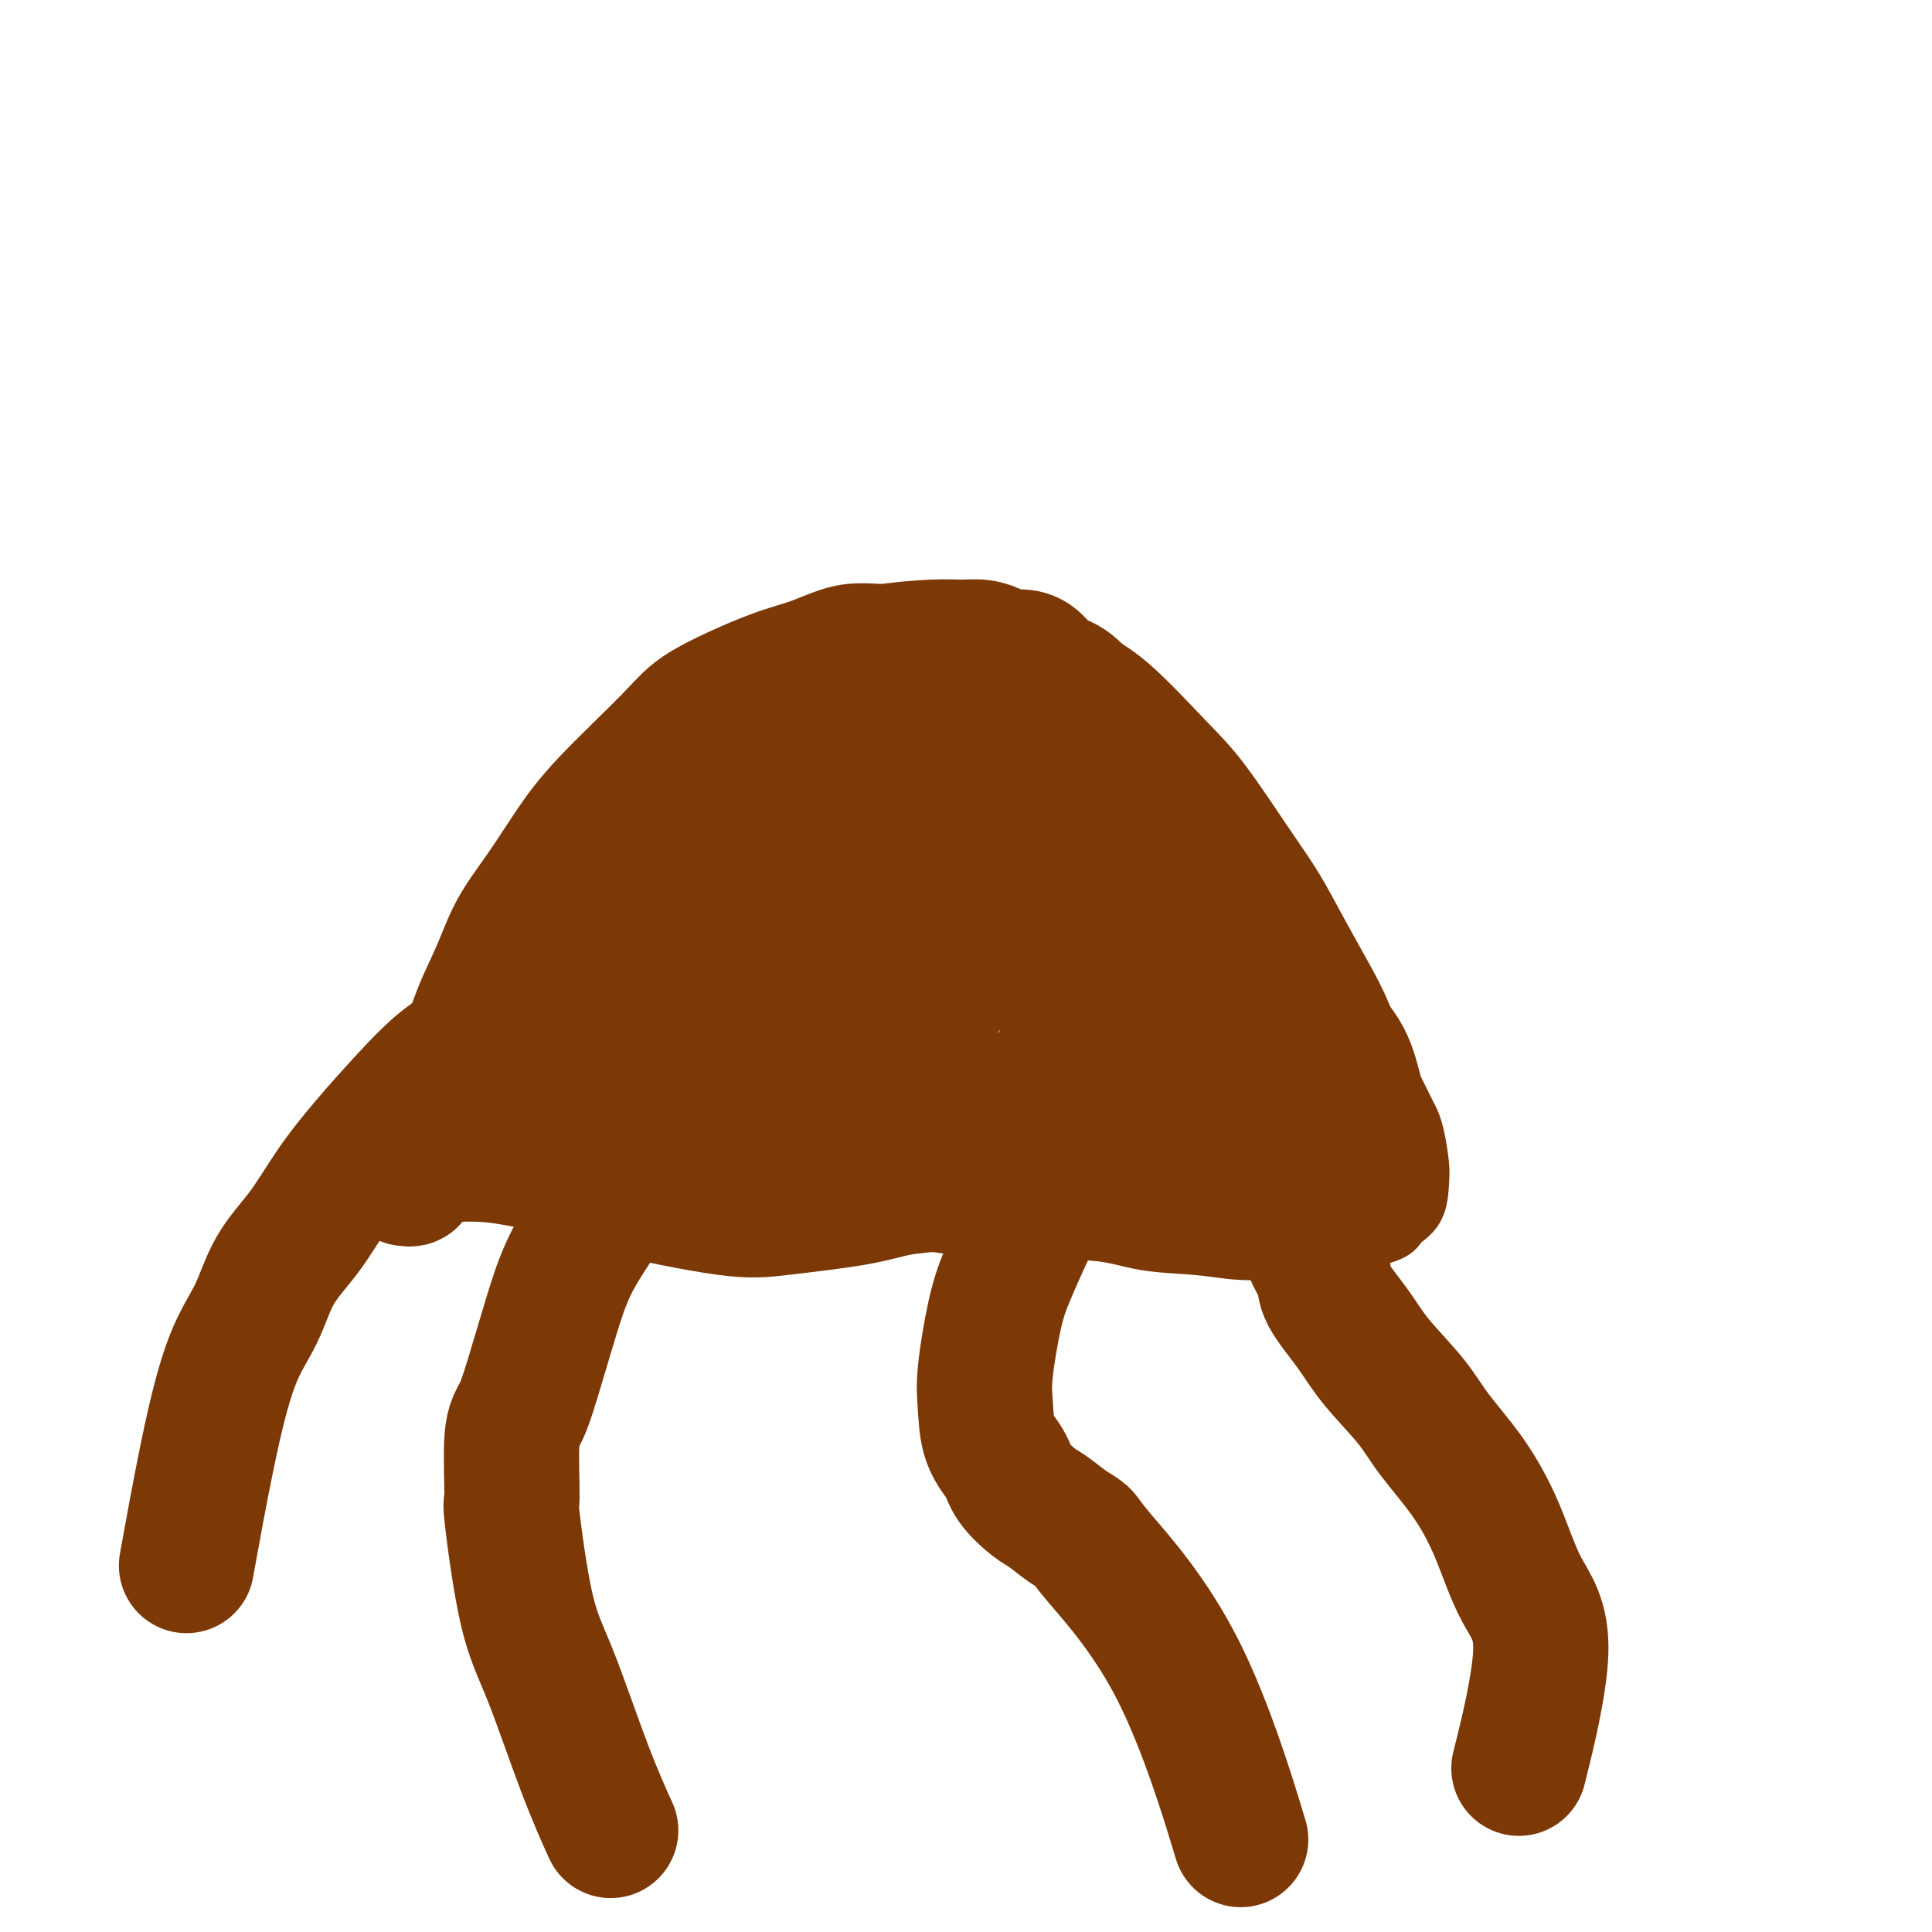
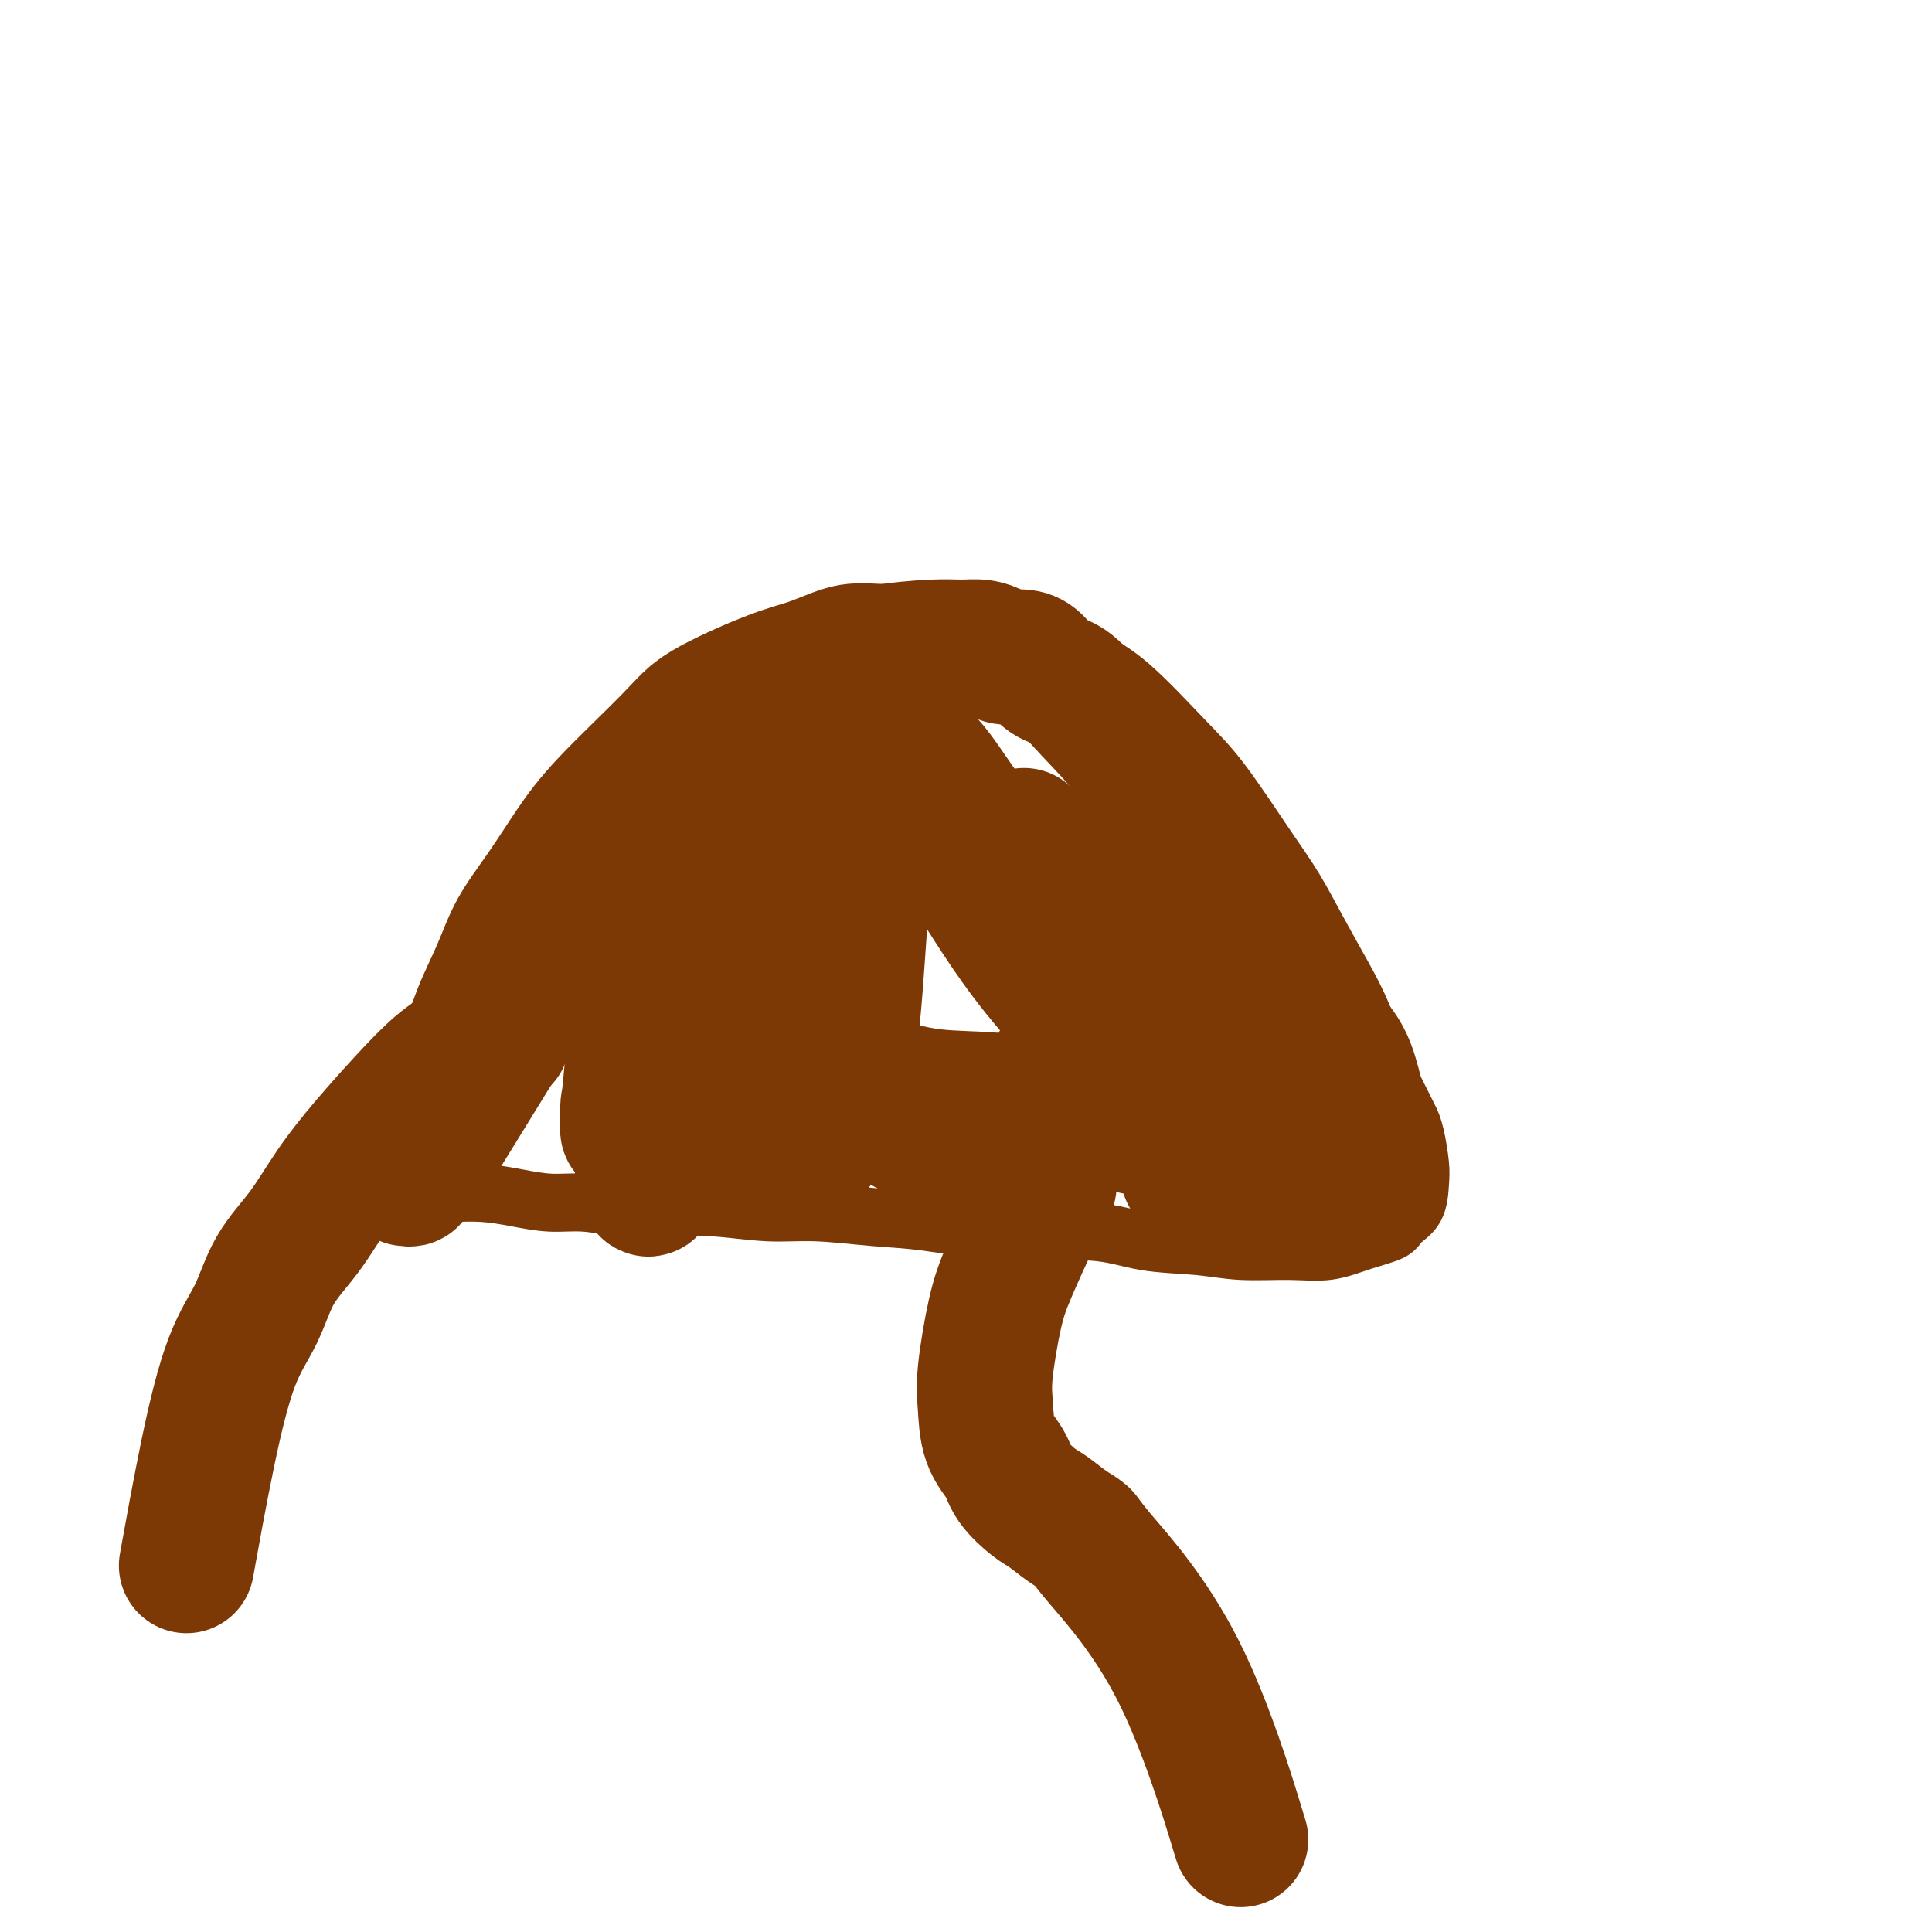
<svg xmlns="http://www.w3.org/2000/svg" viewBox="0 0 400 400" version="1.1">
  <g fill="none" stroke="#7C3805" stroke-width="12" stroke-linecap="round" stroke-linejoin="round">
    <path d="M79,248c0.474,-0.239 0.948,-0.477 1,-1c0.052,-0.523 -0.318,-1.330 0,-3c0.318,-1.670 1.323,-4.204 2,-7c0.677,-2.796 1.025,-5.854 2,-9c0.975,-3.146 2.577,-6.379 4,-10c1.423,-3.621 2.668,-7.631 4,-11c1.332,-3.369 2.750,-6.098 4,-9c1.250,-2.902 2.332,-5.975 4,-9c1.668,-3.025 3.920,-6.000 6,-9c2.080,-3.000 3.986,-6.026 6,-9c2.014,-2.974 4.135,-5.898 8,-10c3.865,-4.102 9.475,-9.384 13,-13c3.525,-3.616 4.967,-5.567 9,-8c4.033,-2.433 10.658,-5.347 15,-7c4.342,-1.653 6.401,-2.044 9,-3c2.599,-0.956 5.737,-2.477 9,-3c3.263,-0.523 6.649,-0.048 10,0c3.351,0.048 6.666,-0.332 10,0c3.334,0.332 6.687,1.374 10,2c3.313,0.626 6.587,0.834 10,2c3.413,1.166 6.964,3.289 10,5c3.036,1.711 5.557,3.010 9,6c3.443,2.990 7.809,7.671 11,11c3.191,3.329 5.206,5.304 8,9c2.794,3.696 6.365,9.111 9,13c2.635,3.889 4.333,6.251 6,9c1.667,2.749 3.303,5.886 5,9c1.697,3.114 3.455,6.206 5,9c1.545,2.794 2.878,5.291 4,8c1.122,2.709 2.035,5.631 3,8c0.965,2.369 1.983,4.184 3,6" />
    <path d="M288,224c3.955,7.903 3.843,7.661 4,8c0.157,0.339 0.581,1.260 1,3c0.419,1.740 0.831,4.301 1,6c0.169,1.699 0.095,2.538 0,4c-0.095,1.462 -0.210,3.548 -1,5c-0.790,1.452 -2.254,2.270 -3,3c-0.746,0.730 -0.773,1.374 -2,2c-1.227,0.626 -3.652,1.236 -6,2c-2.348,0.764 -4.617,1.681 -7,2c-2.383,0.319 -4.880,0.039 -8,0c-3.120,-0.039 -6.864,0.163 -10,0c-3.136,-0.163 -5.666,-0.692 -9,-1c-3.334,-0.308 -7.474,-0.397 -11,-1c-3.526,-0.603 -6.439,-1.721 -11,-2c-4.561,-0.279 -10.770,0.280 -17,0c-6.230,-0.280 -12.480,-1.399 -17,-2c-4.520,-0.601 -7.311,-0.683 -11,-1c-3.689,-0.317 -8.276,-0.868 -12,-1c-3.724,-0.132 -6.584,0.157 -10,0c-3.416,-0.157 -7.388,-0.759 -11,-1c-3.612,-0.241 -6.866,-0.120 -10,0c-3.134,0.120 -6.149,0.239 -9,0c-2.851,-0.239 -5.538,-0.834 -8,-1c-2.462,-0.166 -4.700,0.099 -7,0c-2.300,-0.099 -4.661,-0.562 -7,-1c-2.339,-0.438 -4.655,-0.849 -7,-1c-2.345,-0.151 -4.720,-0.040 -6,0c-1.280,0.040 -1.467,0.011 -2,0c-0.533,-0.011 -1.413,-0.003 -2,0c-0.587,0.003 -0.882,0.001 -1,0c-0.118,-0.001 -0.059,-0.000 0,0" />
  </g>
  <g fill="none" stroke="#7C3805" stroke-width="28" stroke-linecap="round" stroke-linejoin="round">
    <path d="M84,244c0.466,0.074 0.932,0.148 1,0c0.068,-0.148 -0.261,-0.519 0,-1c0.261,-0.481 1.111,-1.071 2,-2c0.889,-0.929 1.816,-2.198 3,-4c1.184,-1.802 2.624,-4.136 5,-8c2.376,-3.864 5.687,-9.258 8,-13c2.313,-3.742 3.627,-5.831 5,-8c1.373,-2.169 2.803,-4.417 5,-8c2.197,-3.583 5.159,-8.501 7,-12c1.841,-3.499 2.560,-5.580 4,-8c1.440,-2.420 3.601,-5.179 6,-8c2.399,-2.821 5.038,-5.703 7,-8c1.962,-2.297 3.249,-4.010 5,-6c1.751,-1.990 3.966,-4.255 6,-6c2.034,-1.745 3.886,-2.968 6,-4c2.114,-1.032 4.490,-1.874 6,-3c1.510,-1.126 2.154,-2.536 5,-4c2.846,-1.464 7.896,-2.981 11,-4c3.104,-1.019 4.264,-1.538 7,-2c2.736,-0.462 7.050,-0.866 10,-1c2.950,-0.134 4.537,0.002 6,0c1.463,-0.002 2.804,-0.143 4,0c1.196,0.143 2.248,0.570 3,1c0.752,0.430 1.204,0.862 2,1c0.796,0.138 1.934,-0.018 3,0c1.066,0.018 2.058,0.209 3,1c0.942,0.791 1.832,2.182 3,3c1.168,0.818 2.612,1.065 4,2c1.388,0.935 2.720,2.559 5,5c2.280,2.441 5.509,5.697 8,9c2.491,3.303 4.246,6.651 6,10" />
    <path d="M240,166c2.884,4.180 3.095,5.131 4,7c0.905,1.869 2.504,4.655 4,7c1.496,2.345 2.889,4.248 4,6c1.111,1.752 1.938,3.353 3,5c1.062,1.647 2.357,3.340 4,5c1.643,1.660 3.634,3.288 6,6c2.366,2.712 5.107,6.509 7,9c1.893,2.491 2.939,3.677 4,5c1.061,1.323 2.137,2.785 3,5c0.863,2.215 1.514,5.184 2,7c0.486,1.816 0.806,2.480 1,3c0.194,0.520 0.262,0.895 0,2c-0.262,1.105 -0.855,2.940 -1,4c-0.145,1.060 0.157,1.345 0,2c-0.157,0.655 -0.773,1.681 -1,2c-0.227,0.319 -0.064,-0.070 0,0c0.064,0.070 0.028,0.597 0,1c-0.028,0.403 -0.047,0.682 0,1c0.047,0.318 0.161,0.675 0,1c-0.161,0.325 -0.596,0.619 -1,1c-0.404,0.381 -0.775,0.848 -1,1c-0.225,0.152 -0.304,-0.011 -1,0c-0.696,0.011 -2.010,0.194 -4,0c-1.990,-0.194 -4.657,-0.767 -8,-2c-3.343,-1.233 -7.361,-3.127 -12,-5c-4.639,-1.873 -9.897,-3.726 -15,-5c-5.103,-1.274 -10.050,-1.968 -15,-3c-4.950,-1.032 -9.904,-2.400 -15,-3c-5.096,-0.600 -10.333,-0.431 -15,-1c-4.667,-0.569 -8.762,-1.877 -14,-3c-5.238,-1.123 -11.619,-2.062 -18,-3" />
-     <path d="M161,221c-14.225,-2.093 -11.288,-0.825 -12,0c-0.712,0.825 -5.075,1.209 -10,2c-4.925,0.791 -10.414,1.990 -14,3c-3.586,1.010 -5.269,1.830 -7,2c-1.731,0.170 -3.509,-0.309 -5,0c-1.491,0.309 -2.694,1.407 -4,2c-1.306,0.593 -2.717,0.681 -4,1c-1.283,0.319 -2.440,0.870 -3,1c-0.560,0.130 -0.524,-0.161 -1,0c-0.476,0.161 -1.465,0.774 -2,1c-0.535,0.226 -0.616,0.064 -1,0c-0.384,-0.064 -1.070,-0.029 -1,0c0.070,0.029 0.896,0.051 1,0c0.104,-0.051 -0.514,-0.176 0,-1c0.514,-0.824 2.161,-2.347 4,-4c1.839,-1.653 3.872,-3.434 6,-6c2.128,-2.566 4.353,-5.915 7,-9c2.647,-3.085 5.716,-5.904 8,-9c2.284,-3.096 3.783,-6.468 6,-10c2.217,-3.532 5.154,-7.224 8,-11c2.846,-3.776 5.603,-7.634 8,-12c2.397,-4.366 4.436,-9.238 7,-13c2.564,-3.762 5.653,-6.413 8,-9c2.347,-2.587 3.953,-5.110 5,-6c1.047,-0.890 1.534,-0.146 2,0c0.466,0.146 0.910,-0.304 1,1c0.090,1.304 -0.175,4.363 -1,9c-0.825,4.637 -2.211,10.851 -4,18c-1.789,7.149 -3.982,15.232 -6,23c-2.018,7.768 -3.862,15.219 -6,21c-2.138,5.781 -4.569,9.890 -7,14" />
    <path d="M144,229c-3.693,10.809 -3.426,8.833 -4,9c-0.574,0.167 -1.990,2.479 -3,4c-1.010,1.521 -1.615,2.251 -2,3c-0.385,0.749 -0.548,1.516 -1,1c-0.452,-0.516 -1.191,-2.316 -1,-7c0.191,-4.684 1.313,-12.253 2,-20c0.687,-7.747 0.940,-15.671 2,-23c1.060,-7.329 2.926,-14.062 4,-20c1.074,-5.938 1.354,-11.080 2,-14c0.646,-2.920 1.656,-3.618 2,-5c0.344,-1.382 0.022,-3.450 0,-4c-0.022,-0.550 0.258,0.416 0,2c-0.258,1.584 -1.053,3.785 -2,9c-0.947,5.215 -2.047,13.443 -3,19c-0.953,5.557 -1.758,8.443 -3,14c-1.242,5.557 -2.921,13.785 -4,19c-1.079,5.215 -1.557,7.416 -2,9c-0.443,1.584 -0.851,2.550 -1,4c-0.149,1.450 -0.037,3.382 0,4c0.037,0.618 0.000,-0.080 0,0c-0.000,0.080 0.035,0.938 0,1c-0.035,0.062 -0.142,-0.674 0,-3c0.142,-2.326 0.533,-6.244 1,-11c0.467,-4.756 1.011,-10.350 2,-15c0.989,-4.650 2.423,-8.355 4,-14c1.577,-5.645 3.298,-13.231 5,-18c1.702,-4.769 3.384,-6.722 4,-8c0.616,-1.278 0.166,-1.883 0,-2c-0.166,-0.117 -0.047,0.252 0,2c0.047,1.748 0.024,4.874 0,8" />
    <path d="M146,173c0.006,4.196 0.020,10.685 0,16c-0.020,5.315 -0.076,9.457 0,14c0.076,4.543 0.284,9.488 1,14c0.716,4.512 1.942,8.590 3,12c1.058,3.410 1.950,6.150 3,8c1.050,1.850 2.258,2.808 4,4c1.742,1.192 4.019,2.619 7,1c2.981,-1.619 6.665,-6.282 9,-13c2.335,-6.718 3.319,-15.489 4,-24c0.681,-8.511 1.058,-16.762 2,-24c0.942,-7.238 2.448,-13.463 3,-19c0.552,-5.537 0.151,-10.387 0,-14c-0.151,-3.613 -0.051,-5.990 0,-7c0.051,-1.010 0.051,-0.653 0,-1c-0.051,-0.347 -0.155,-1.398 -1,0c-0.845,1.398 -2.431,5.246 -4,9c-1.569,3.754 -3.120,7.413 -5,14c-1.880,6.587 -4.089,16.103 -5,24c-0.911,7.897 -0.522,14.177 0,18c0.522,3.823 1.179,5.190 2,7c0.821,1.810 1.805,4.063 4,7c2.195,2.937 5.601,6.556 8,9c2.399,2.444 3.792,3.712 6,5c2.208,1.288 5.232,2.597 8,3c2.768,0.403 5.279,-0.101 8,-1c2.721,-0.899 5.652,-2.194 8,-4c2.348,-1.806 4.113,-4.125 6,-7c1.887,-2.875 3.898,-6.307 5,-12c1.102,-5.693 1.297,-13.648 1,-19c-0.297,-5.352 -1.085,-8.101 -3,-11c-1.915,-2.899 -4.958,-5.950 -8,-9" />
-     <path d="M212,173c-2.707,-1.846 -5.474,-1.962 -9,-2c-3.526,-0.038 -7.810,0.002 -12,1c-4.190,0.998 -8.285,2.954 -12,5c-3.715,2.046 -7.048,4.183 -11,7c-3.952,2.817 -8.523,6.316 -12,9c-3.477,2.684 -5.861,4.555 -8,6c-2.139,1.445 -4.033,2.465 -7,4c-2.967,1.535 -7.008,3.584 -12,6c-4.992,2.416 -10.935,5.199 -14,7c-3.065,1.801 -3.252,2.619 -4,3c-0.748,0.381 -2.056,0.324 -3,1c-0.944,0.676 -1.524,2.083 -2,3c-0.476,0.917 -0.849,1.344 -1,2c-0.151,0.656 -0.081,1.542 0,3c0.081,1.458 0.172,3.487 1,5c0.828,1.513 2.393,2.508 5,4c2.607,1.492 6.257,3.480 9,5c2.743,1.520 4.579,2.572 10,4c5.421,1.428 14.428,3.231 20,4c5.572,0.769 7.708,0.505 12,0c4.292,-0.505 10.738,-1.249 15,-2c4.262,-0.751 6.339,-1.508 9,-2c2.661,-0.492 5.905,-0.720 9,-1c3.095,-0.280 6.041,-0.611 9,-1c2.959,-0.389 5.931,-0.836 9,-1c3.069,-0.164 6.235,-0.044 9,0c2.765,0.044 5.129,0.012 9,0c3.871,-0.012 9.249,-0.003 12,0c2.751,0.003 2.876,0.002 3,0" />
    <path d="M246,243c16.296,-1.325 9.036,-1.139 7,-1c-2.036,0.139 1.153,0.231 3,0c1.847,-0.231 2.350,-0.786 3,-1c0.650,-0.214 1.445,-0.087 2,0c0.555,0.087 0.871,0.135 1,0c0.129,-0.135 0.073,-0.455 0,-1c-0.073,-0.545 -0.161,-1.317 -2,-4c-1.839,-2.683 -5.427,-7.276 -9,-12c-3.573,-4.724 -7.131,-9.579 -13,-16c-5.869,-6.421 -14.050,-14.407 -18,-18c-3.950,-3.593 -3.671,-2.793 -6,-5c-2.329,-2.207 -7.268,-7.420 -11,-12c-3.732,-4.580 -6.257,-8.526 -8,-11c-1.743,-2.474 -2.705,-3.476 -4,-5c-1.295,-1.524 -2.925,-3.571 -4,-5c-1.075,-1.429 -1.595,-2.242 -2,-3c-0.405,-0.758 -0.693,-1.463 -1,-2c-0.307,-0.537 -0.631,-0.908 -1,-1c-0.369,-0.092 -0.783,0.094 -1,0c-0.217,-0.094 -0.237,-0.469 1,2c1.237,2.469 3.729,7.783 5,11c1.271,3.217 1.319,4.337 3,7c1.681,2.663 4.993,6.868 9,13c4.007,6.132 8.708,14.189 15,22c6.292,7.811 14.173,15.374 19,20c4.827,4.626 6.598,6.315 8,8c1.402,1.685 2.434,3.366 3,4c0.566,0.634 0.667,0.222 1,0c0.333,-0.222 0.897,-0.252 1,0c0.103,0.252 -0.256,0.786 -1,0c-0.744,-0.786 -1.872,-2.893 -3,-5" />
-     <path d="M243,228c-0.715,-1.325 -1.504,-2.138 -3,-4c-1.496,-1.862 -3.699,-4.774 -9,-13c-5.301,-8.226 -13.699,-21.766 -17,-28c-3.301,-6.234 -1.505,-5.160 -2,-6c-0.495,-0.840 -3.281,-3.593 -5,-6c-1.719,-2.407 -2.369,-4.468 -3,-6c-0.631,-1.532 -1.241,-2.537 -2,-4c-0.759,-1.463 -1.665,-3.386 -2,-5c-0.335,-1.614 -0.099,-2.919 0,-4c0.099,-1.081 0.062,-1.940 0,-3c-0.062,-1.060 -0.147,-2.323 0,-3c0.147,-0.677 0.528,-0.770 1,-1c0.472,-0.230 1.037,-0.597 3,0c1.963,0.597 5.325,2.158 8,4c2.675,1.842 4.664,3.965 7,7c2.336,3.035 5.020,6.982 7,9c1.980,2.018 3.258,2.108 4,3c0.742,0.892 0.950,2.586 1,3c0.050,0.414 -0.058,-0.450 0,0c0.058,0.450 0.282,2.216 0,3c-0.282,0.784 -1.071,0.588 -2,1c-0.929,0.412 -1.998,1.433 -3,2c-1.002,0.567 -1.936,0.682 -3,1c-1.064,0.318 -2.257,0.841 -4,2c-1.743,1.159 -4.038,2.956 -6,4c-1.962,1.044 -3.593,1.335 -5,3c-1.407,1.665 -2.590,4.703 -4,7c-1.410,2.297 -3.048,3.853 -4,5c-0.952,1.147 -1.218,1.886 -2,3c-0.782,1.114 -2.081,2.604 -3,4c-0.919,1.396 -1.460,2.698 -2,4" />
-     <path d="M193,210c-2.824,3.853 -2.382,1.985 -3,2c-0.618,0.015 -2.294,1.913 -4,3c-1.706,1.087 -3.441,1.363 -5,2c-1.559,0.637 -2.942,1.635 -6,3c-3.058,1.365 -7.790,3.095 -11,4c-3.210,0.905 -4.898,0.983 -8,2c-3.102,1.017 -7.617,2.973 -11,5c-3.383,2.027 -5.633,4.124 -8,6c-2.367,1.876 -4.849,3.530 -7,6c-2.151,2.470 -3.969,5.757 -6,9c-2.031,3.243 -4.275,6.441 -6,10c-1.725,3.559 -2.931,7.479 -4,11c-1.069,3.521 -2.001,6.643 -3,10c-0.999,3.357 -2.064,6.947 -3,9c-0.936,2.053 -1.744,2.568 -2,6c-0.256,3.432 0.040,9.781 0,12c-0.040,2.219 -0.416,0.309 0,4c0.416,3.691 1.625,12.984 3,19c1.375,6.016 2.915,8.757 5,14c2.085,5.243 4.715,12.989 7,19c2.285,6.011 4.224,10.289 5,12c0.776,1.711 0.388,0.856 0,0" />
    <path d="M217,243c0.015,0.311 0.030,0.623 0,1c-0.030,0.377 -0.105,0.821 0,1c0.105,0.179 0.388,0.094 0,1c-0.388,0.906 -1.449,2.802 -3,6c-1.551,3.198 -3.591,7.698 -5,11c-1.409,3.302 -2.185,5.404 -3,9c-0.815,3.596 -1.668,8.684 -2,12c-0.332,3.316 -0.143,4.860 0,7c0.143,2.140 0.239,4.876 1,7c0.761,2.124 2.188,3.636 3,5c0.812,1.364 1.009,2.578 2,4c0.991,1.422 2.775,3.051 4,4c1.225,0.949 1.889,1.219 3,2c1.111,0.781 2.668,2.073 4,3c1.332,0.927 2.441,1.491 3,2c0.559,0.509 0.570,0.965 4,5c3.430,4.035 10.280,11.648 16,23c5.720,11.352 10.309,26.441 12,32c1.691,5.559 0.483,1.588 0,0c-0.483,-1.588 -0.242,-0.794 0,0" />
-     <path d="M269,253c0.449,0.353 0.899,0.706 1,1c0.101,0.294 -0.145,0.529 0,1c0.145,0.471 0.681,1.177 1,2c0.319,0.823 0.420,1.764 1,3c0.580,1.236 1.639,2.769 2,4c0.361,1.231 0.025,2.160 1,4c0.975,1.840 3.259,4.592 5,7c1.741,2.408 2.937,4.473 5,7c2.063,2.527 4.994,5.517 7,8c2.006,2.483 3.089,4.460 5,7c1.911,2.540 4.651,5.642 7,9c2.349,3.358 4.307,6.972 6,11c1.693,4.028 3.119,8.469 5,12c1.881,3.531 4.215,6.153 4,13c-0.215,6.847 -2.981,17.920 -4,22c-1.019,4.080 -0.291,1.166 0,0c0.291,-1.166 0.146,-0.583 0,0" />
    <path d="M104,215c-0.418,-0.147 -0.837,-0.293 -2,0c-1.163,0.293 -3.072,1.026 -5,2c-1.928,0.974 -3.875,2.190 -6,4c-2.125,1.810 -4.428,4.213 -7,7c-2.572,2.787 -5.415,5.958 -8,9c-2.585,3.042 -4.914,5.956 -7,9c-2.086,3.044 -3.929,6.218 -6,9c-2.071,2.782 -4.370,5.173 -6,8c-1.630,2.827 -2.591,6.092 -4,9c-1.409,2.908 -3.264,5.460 -5,10c-1.736,4.540 -3.352,11.068 -5,19c-1.648,7.932 -3.328,17.266 -4,21c-0.672,3.734 -0.336,1.867 0,0" />
  </g>
</svg>